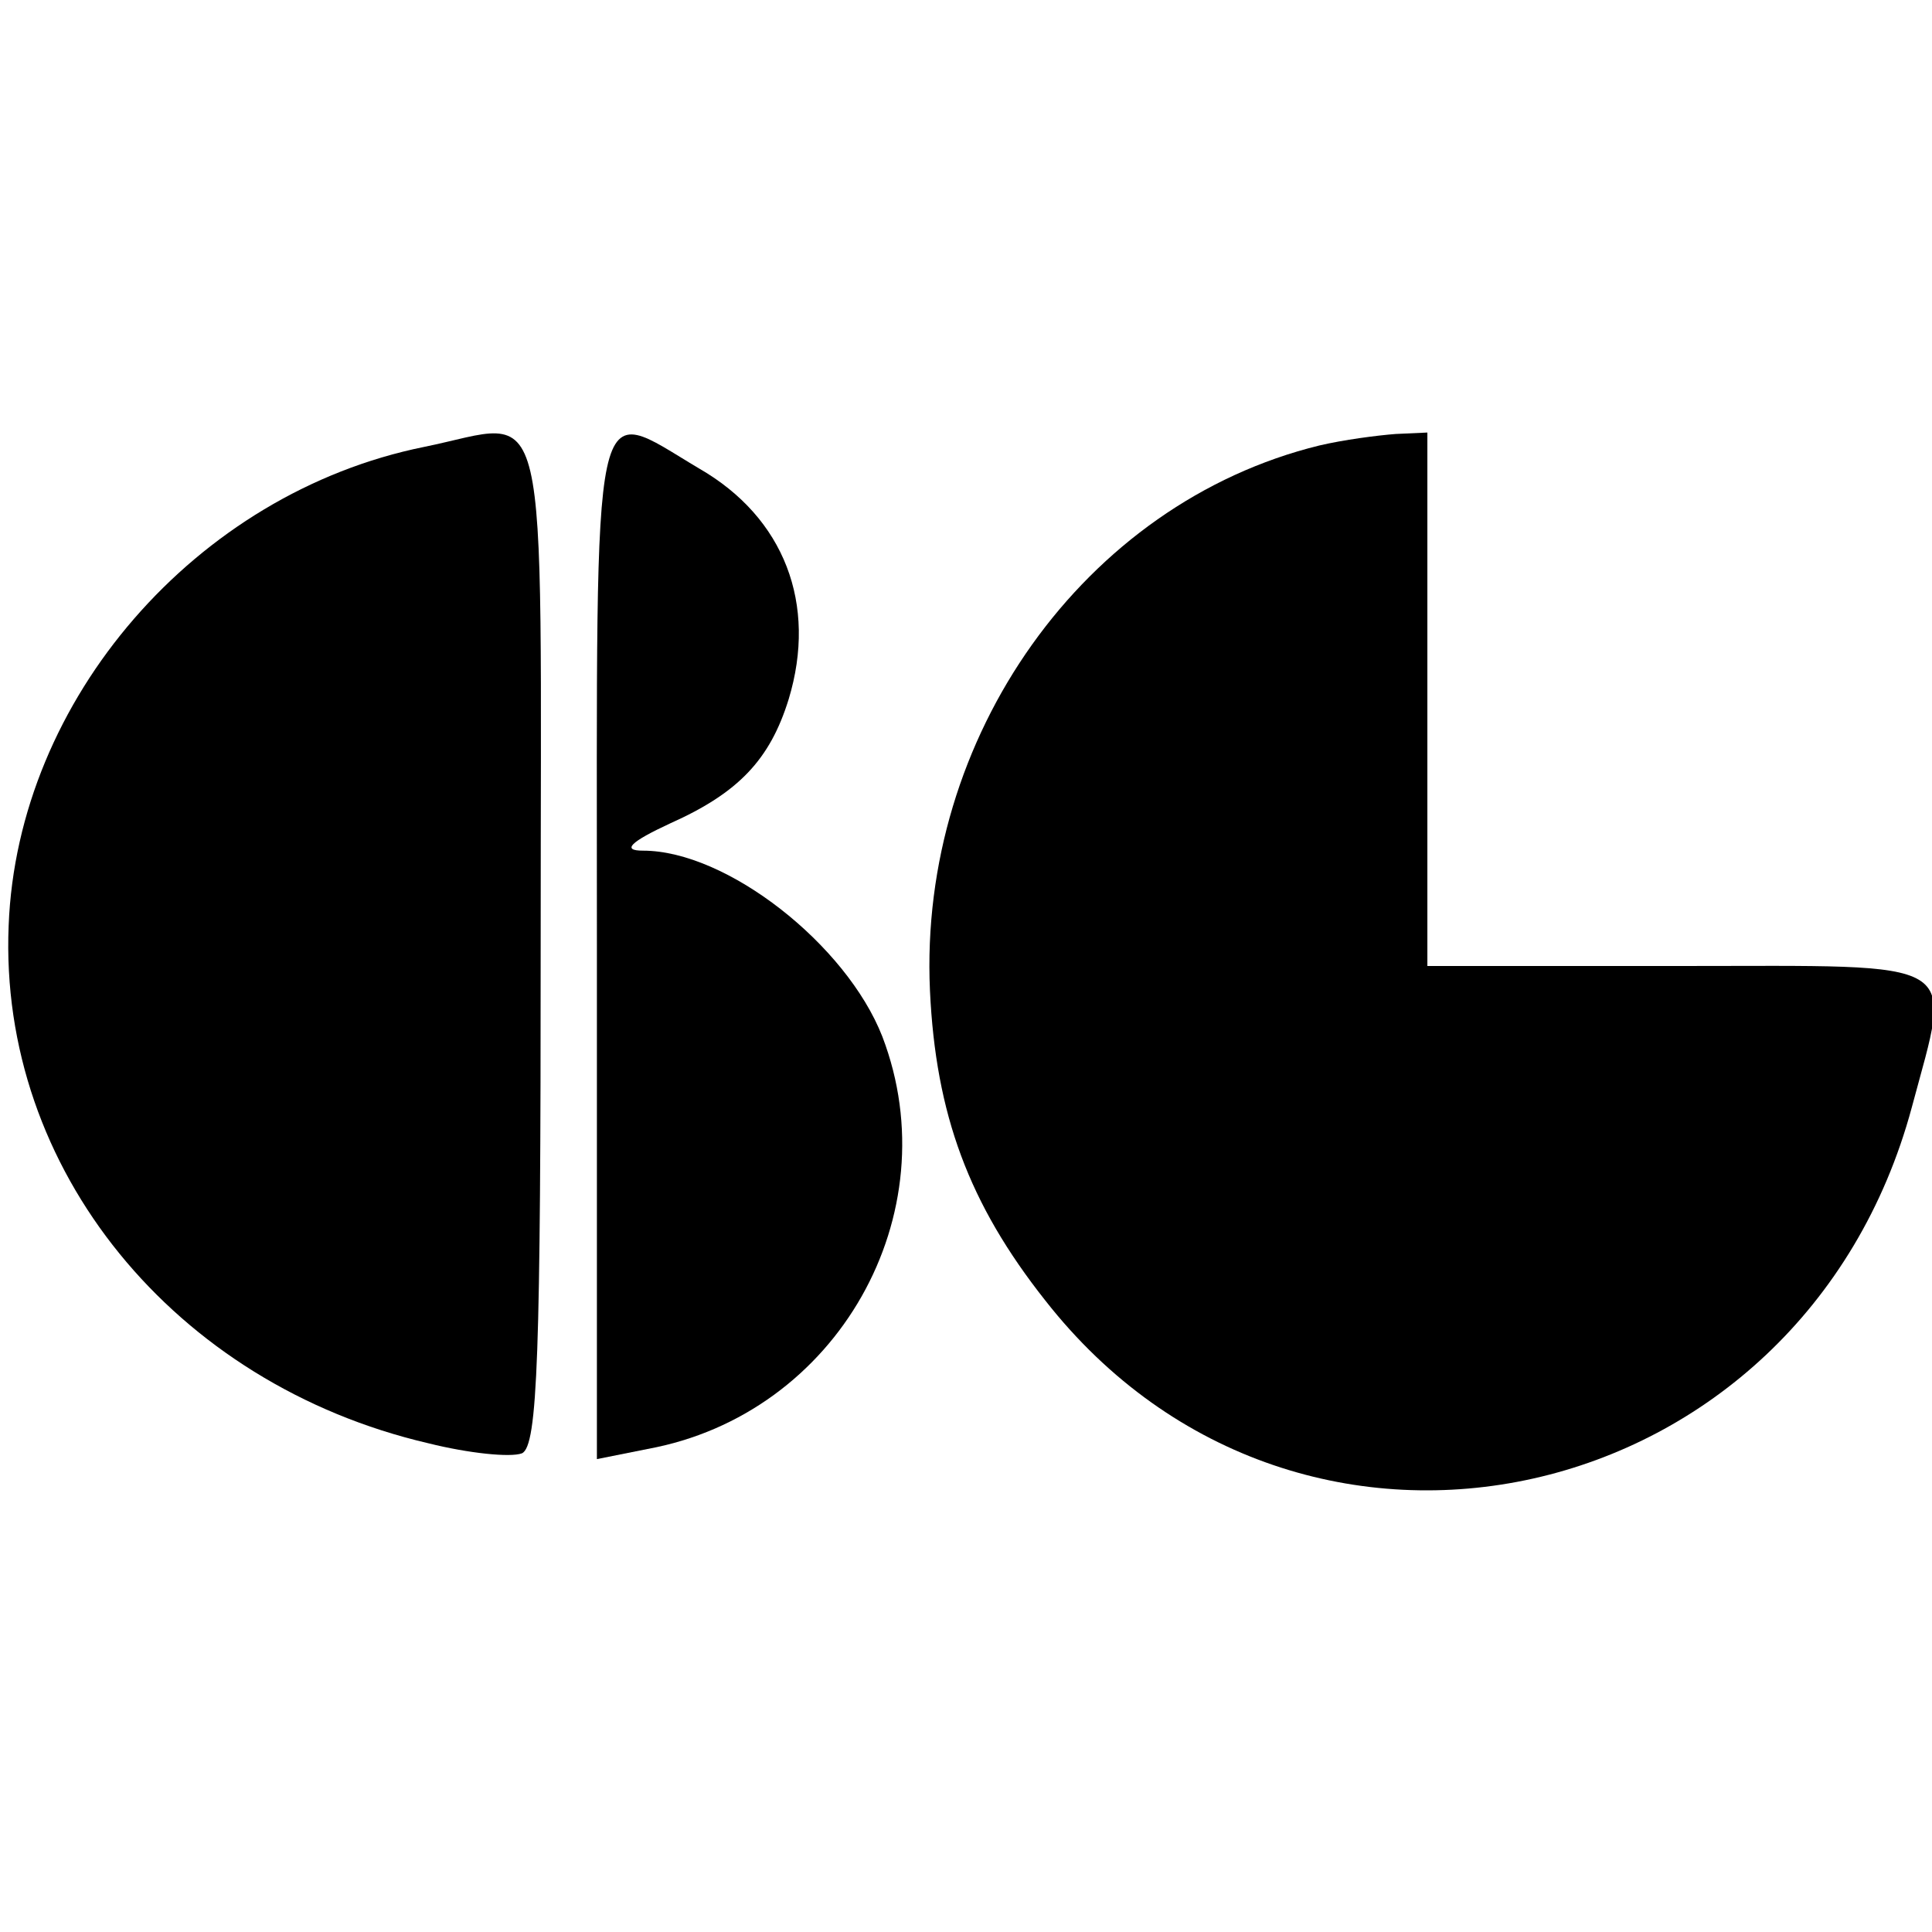
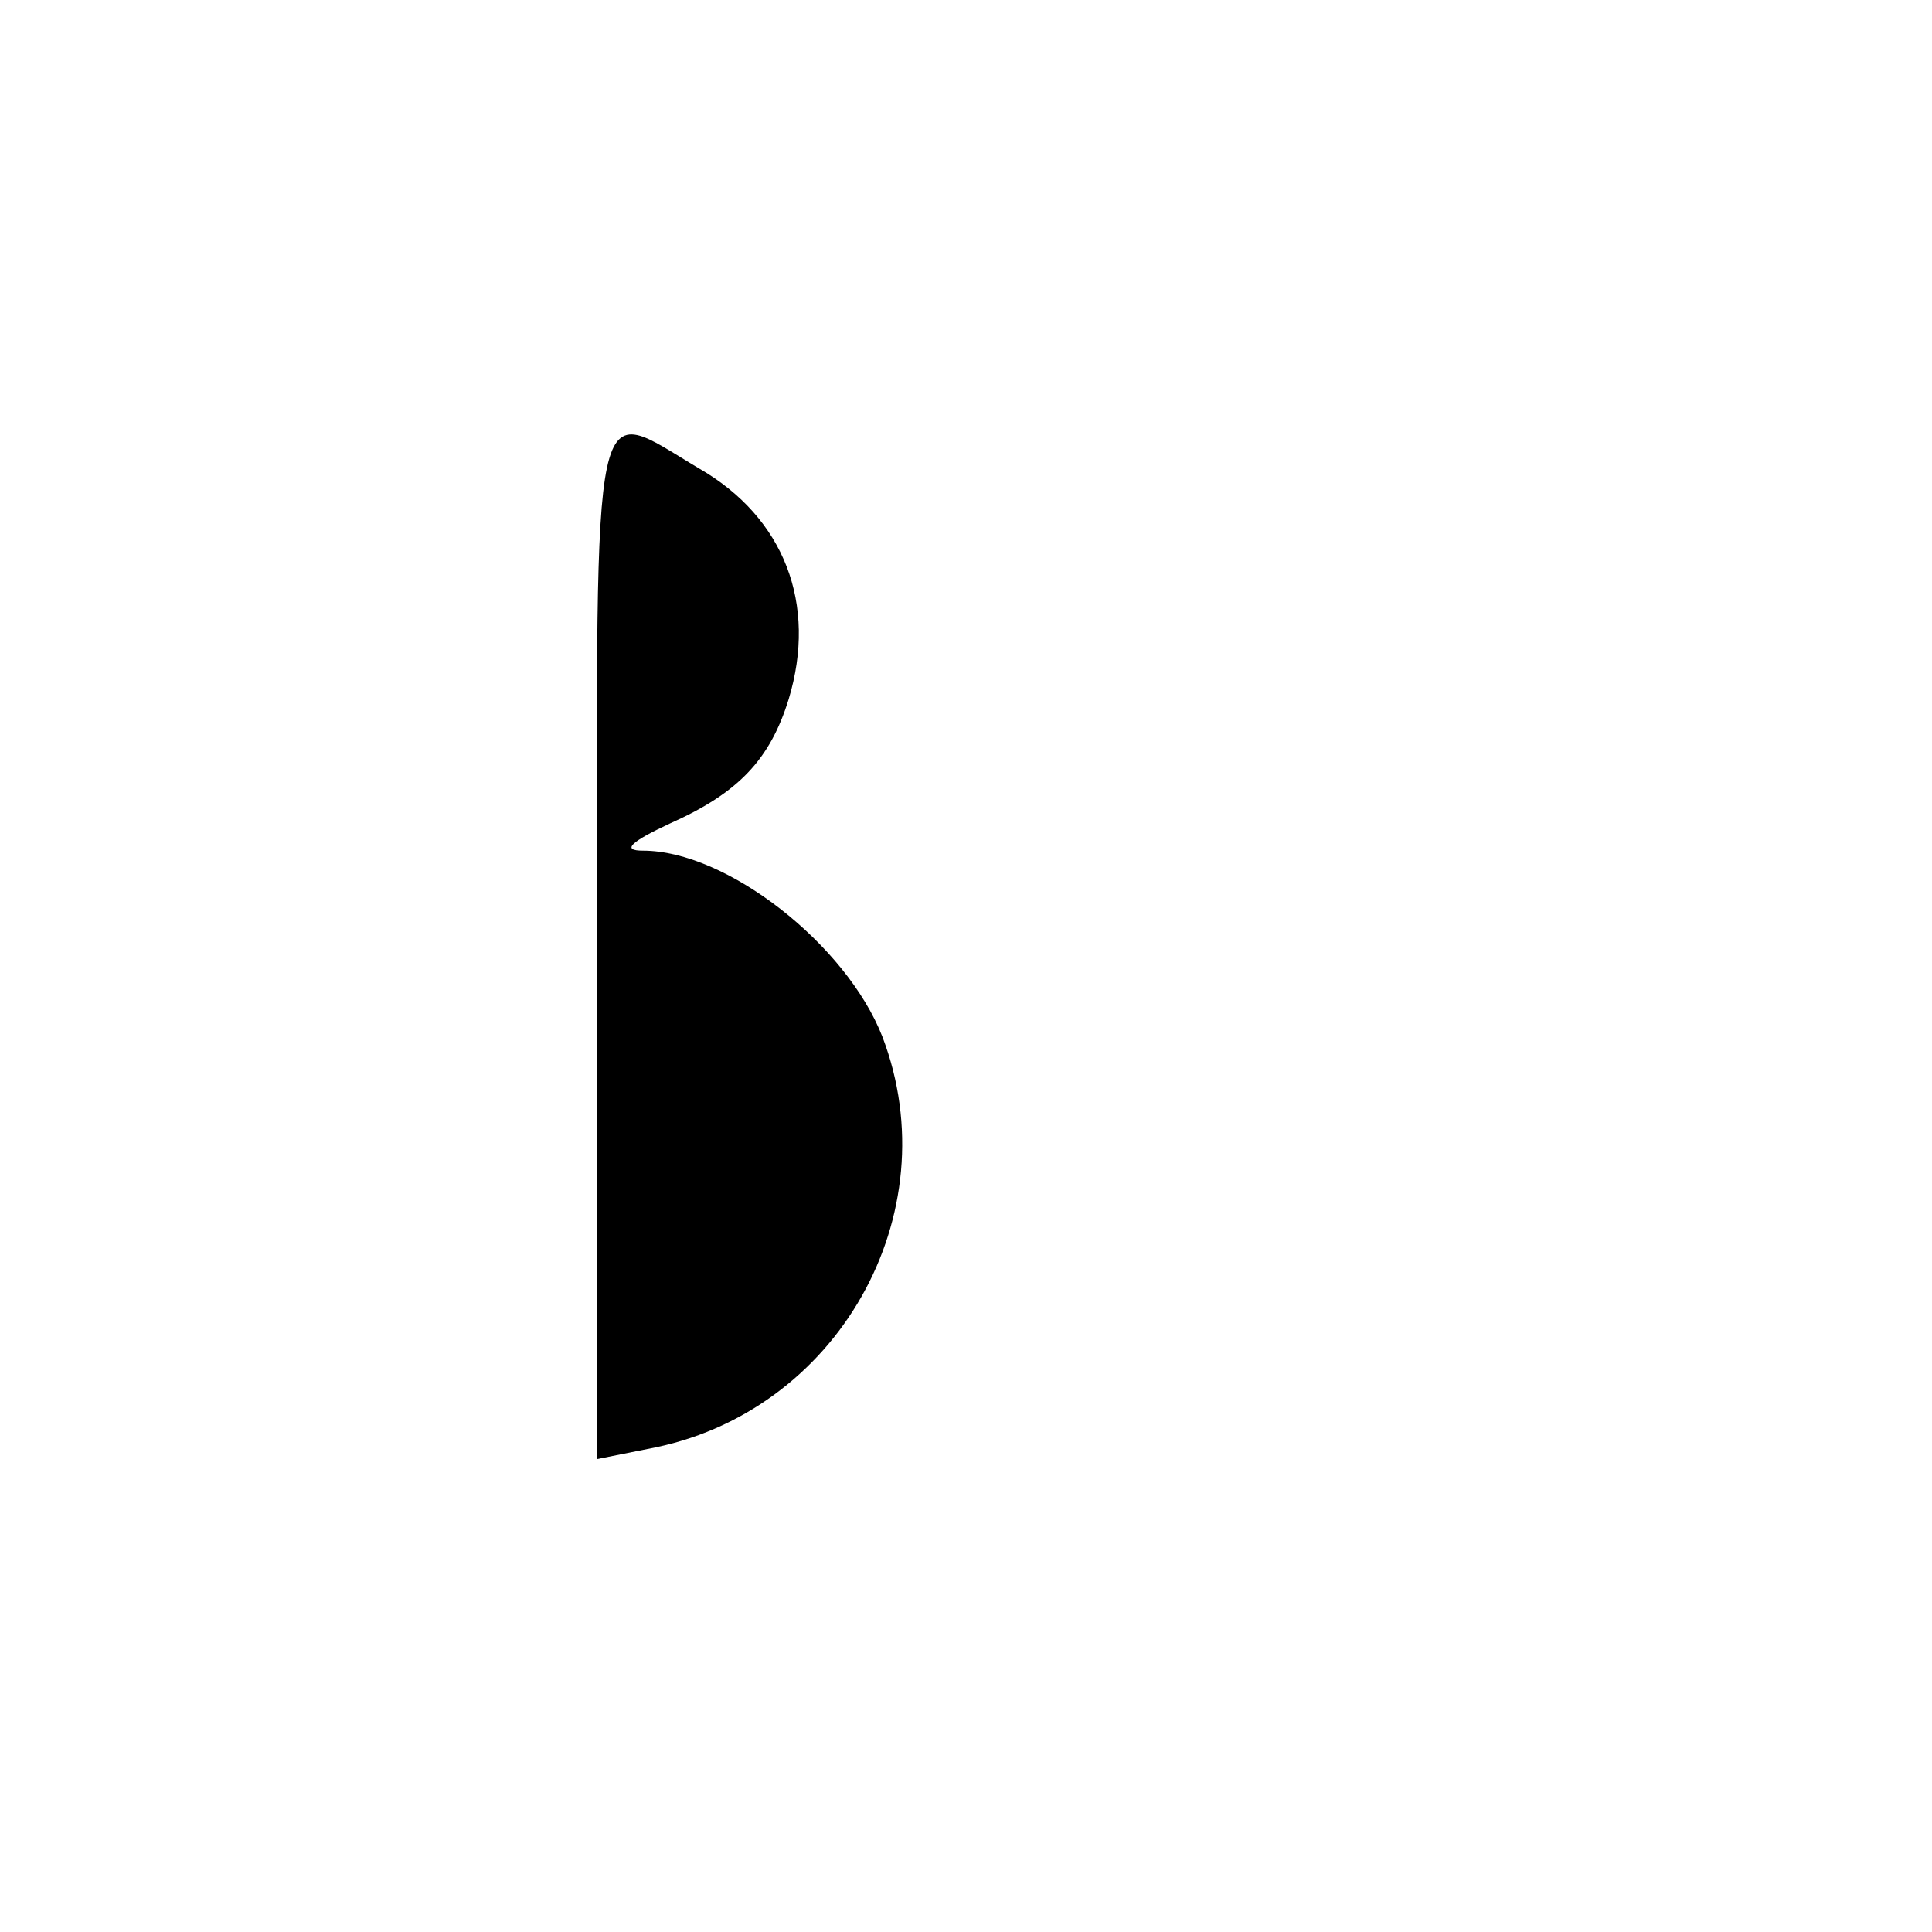
<svg xmlns="http://www.w3.org/2000/svg" version="1.0" width="134pt" height="134pt" viewBox="0 0 134 134" preserveAspectRatio="xMidYMid meet">
  <g transform="translate(0,134) scale(0.1,-0.1)" fill="#000000" stroke="none">
-     <path d="M294 1030 c-158 -32 -282 -175 -288 -332 -7 -169 115 -318 291 -359 28 -7 57 -10 65 -7 11 5 13 69 13 354 0 395 8 362 -81 344z" />
    <path d="M414 684 l0 -356 35 7 c132 24 210 163 163 286 -25 64 -108 129 -166 129 -15 0 -9 6 19 19 47 21 69 44 82 86 20 66 -3 126 -62 160 -76 45 -71 67 -71 -331z" />
-     <path d="M915 1031 c-163 -40 -278 -202 -270 -378 4 -86 27 -148 80 -215 177 -226 525 -148 601 134 28 105 39 98 -161 98 l-175 0 0 185 0 185 -22 -1 c-13 -1 -36 -4 -53 -8z" />
  </g>
</svg>